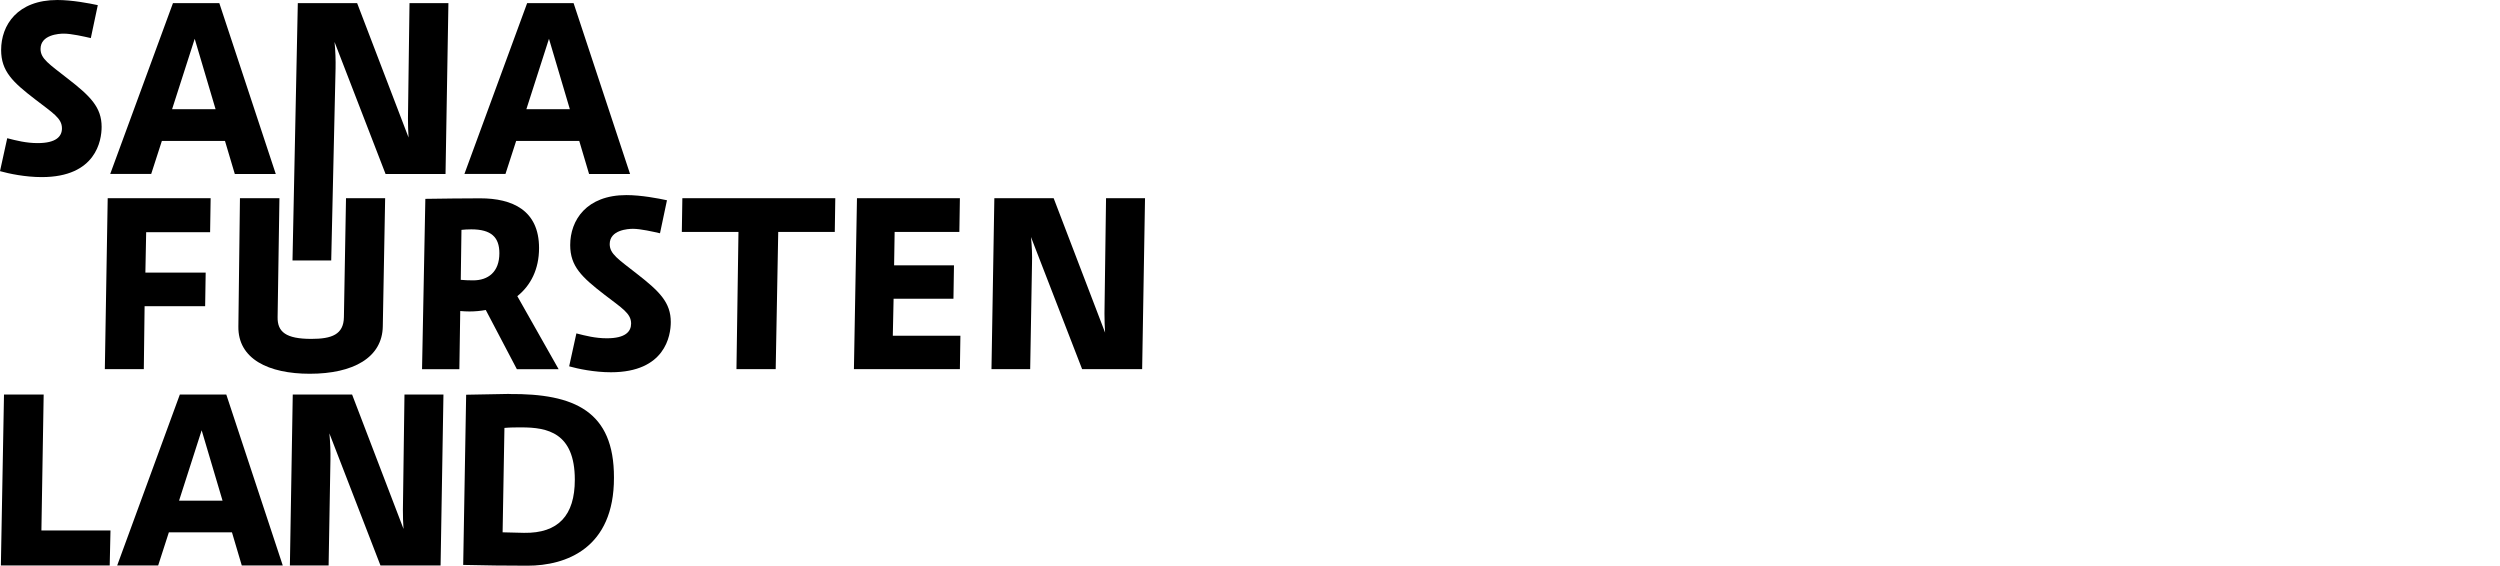
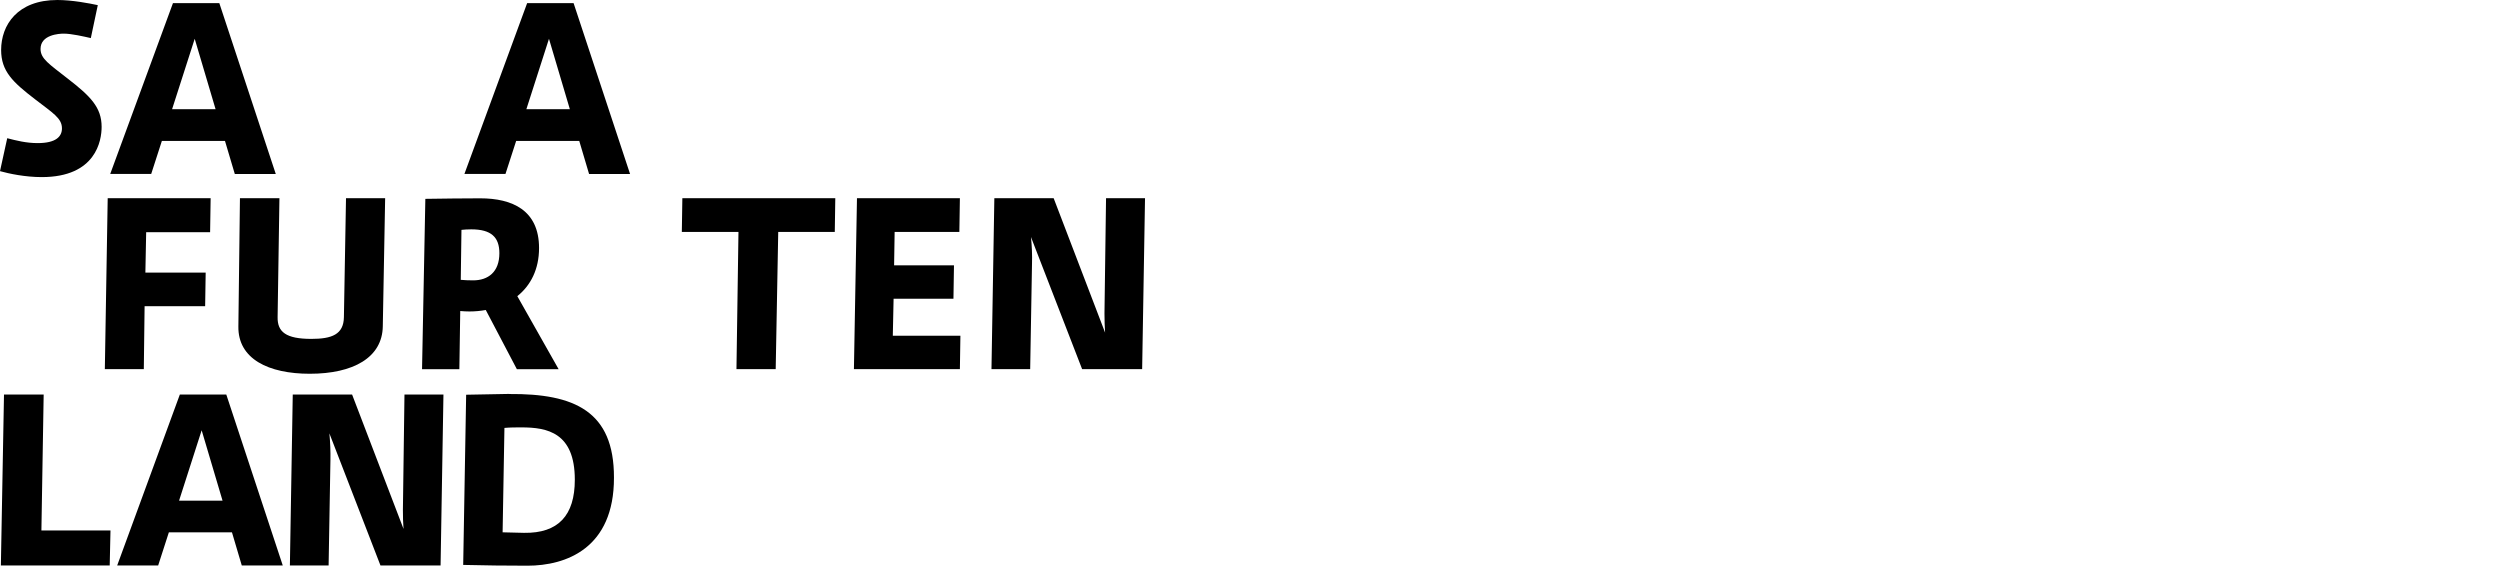
<svg xmlns="http://www.w3.org/2000/svg" width="137" height="31" viewBox="0 0 137 31" fill="none">
  <path d="M5.359 0.282L4.977 2.087C4.596 2.001 3.919 1.843 3.495 1.843C3.237 1.843 2.222 1.901 2.222 2.681C2.222 3.222 2.689 3.505 3.719 4.314C4.963 5.276 5.569 5.889 5.569 6.952C5.569 7.703 5.259 9.705 2.288 9.705C1.383 9.705 0.496 9.518 0 9.379L0.396 7.574C0.892 7.703 1.44 7.842 2.064 7.842C3.08 7.842 3.395 7.474 3.395 7.033C3.395 6.478 2.899 6.195 1.926 5.444C0.696 4.5 0.062 3.902 0.062 2.739C0.062 1.379 0.949 0 3.142 0C3.948 0 4.896 0.182 5.359 0.282Z" fill="black" />
  <path d="M8.872 7.718L8.286 9.532H6.04L9.478 0.172H12.019L15.113 9.537H12.868L12.329 7.723H8.872V7.718ZM10.67 2.126L9.43 5.985H11.814L10.67 2.126Z" fill="black" />
-   <path d="M24.42 9.537H21.13L18.332 2.298C18.384 2.782 18.398 3.323 18.389 3.749L18.151 14.272H16.029L16.32 0.172H19.571L22.389 7.536C22.37 7.234 22.356 6.875 22.356 6.487L22.441 0.172H24.573L24.415 9.537H24.42Z" fill="black" />
  <path d="M28.287 7.718L27.7 9.532H25.45L28.887 0.172H31.433L34.528 9.537H32.282L31.743 7.723H28.291L28.287 7.718ZM30.084 2.126L28.845 5.985H31.228L30.084 2.126Z" fill="black" />
  <path d="M8.01 12.726L7.967 14.938H11.271L11.242 16.781H7.924L7.881 20.228H5.745L5.902 10.863H11.543L11.514 12.726H8.01Z" fill="black" />
  <path d="M20.977 17.887C20.949 19.591 19.366 20.482 16.977 20.482C14.718 20.482 13.035 19.673 13.063 17.887L13.149 10.863H15.313L15.213 17.379C15.199 18.188 15.666 18.571 17.063 18.571C18.179 18.571 18.832 18.332 18.846 17.379L18.961 10.863H21.106L20.977 17.887Z" fill="black" />
  <path d="M26.623 16.987C26.332 17.04 26.031 17.068 25.726 17.068C25.559 17.068 25.392 17.059 25.221 17.044L25.173 20.233H23.128L23.309 10.897C24.325 10.883 25.359 10.868 26.317 10.868C28.072 10.868 29.54 11.519 29.54 13.592C29.54 14.761 29.078 15.646 28.349 16.23L30.613 20.233H28.325L26.623 16.992V16.987ZM25.25 15.335C25.454 15.354 25.674 15.364 25.927 15.364C26.747 15.364 27.366 14.909 27.366 13.875C27.366 12.994 26.913 12.568 25.826 12.568C25.631 12.568 25.402 12.582 25.288 12.597L25.25 15.335Z" fill="black" />
-   <path d="M36.549 10.978L36.168 12.783C35.786 12.697 35.109 12.539 34.685 12.539C34.427 12.539 33.412 12.596 33.412 13.377C33.412 13.918 33.879 14.2 34.909 15.009C36.153 15.976 36.759 16.585 36.759 17.647C36.759 18.399 36.449 20.4 33.479 20.4C32.573 20.4 31.681 20.214 31.19 20.075L31.586 18.27C32.082 18.399 32.63 18.538 33.255 18.538C34.275 18.538 34.585 18.169 34.585 17.729C34.585 17.173 34.089 16.891 33.112 16.139C31.881 15.187 31.247 14.593 31.247 13.43C31.247 12.065 32.139 10.691 34.327 10.691C35.133 10.691 36.082 10.873 36.544 10.973" fill="black" />
  <path d="M42.647 12.711L42.508 20.228H40.358L40.468 12.711H37.364L37.393 10.863H45.774L45.746 12.711H42.647Z" fill="black" />
  <path d="M49.026 12.711L48.997 14.54H52.278L52.249 16.369H48.969L48.926 18.399H52.63L52.602 20.228H46.795L46.962 10.863H52.602L52.573 12.711H49.026Z" fill="black" />
  <path d="M62.59 20.228H59.3L56.497 12.989C56.549 13.473 56.569 14.014 56.554 14.44L56.454 20.228H54.333L54.49 10.863H57.741L60.559 18.227C60.54 17.92 60.525 17.561 60.525 17.178L60.611 10.863H62.747L62.59 20.228Z" fill="black" />
  <path d="M6.055 29.071L6.012 30.986H0.048L0.219 21.621H2.393L2.269 29.071H6.055Z" fill="black" />
  <path d="M9.254 29.171L8.668 30.986H6.422L9.855 21.621H12.401L15.495 30.986H13.249L12.711 29.171H9.254ZM11.051 23.579L9.812 27.438H12.196L11.051 23.579Z" fill="black" />
  <path d="M24.144 30.986H20.849L18.05 23.747C18.098 24.23 18.117 24.771 18.108 25.198L18.008 30.986H15.886L16.043 21.621H19.295L22.113 28.985C22.089 28.678 22.079 28.319 22.079 27.936L22.165 21.621H24.301L24.144 30.986Z" fill="black" />
  <path d="M27.91 21.592C31.476 21.564 33.655 22.531 33.645 26.174C33.655 30.047 31.023 31 28.902 31C27.715 31 26.556 30.986 25.383 30.957L25.545 21.631L27.905 21.587L27.91 21.592ZM28.716 29.2C30.594 29.229 31.5 28.247 31.5 26.289C31.5 23.704 29.989 23.421 28.577 23.421C28.267 23.421 27.958 23.421 27.643 23.45L27.543 29.171L28.716 29.2Z" fill="black" />
</svg>